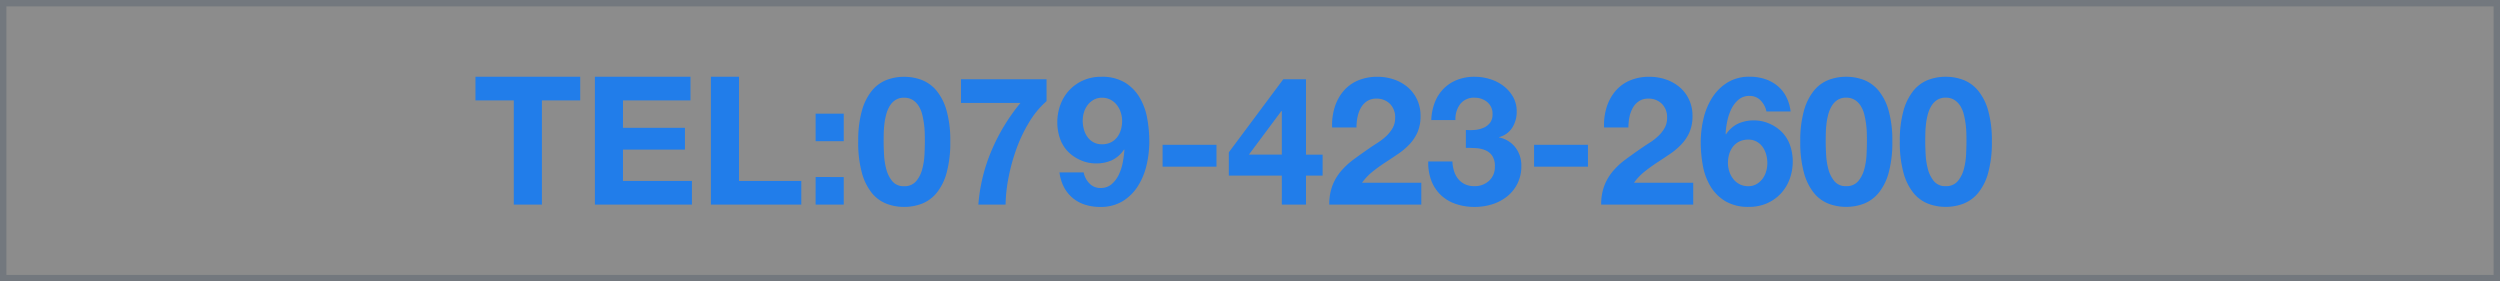
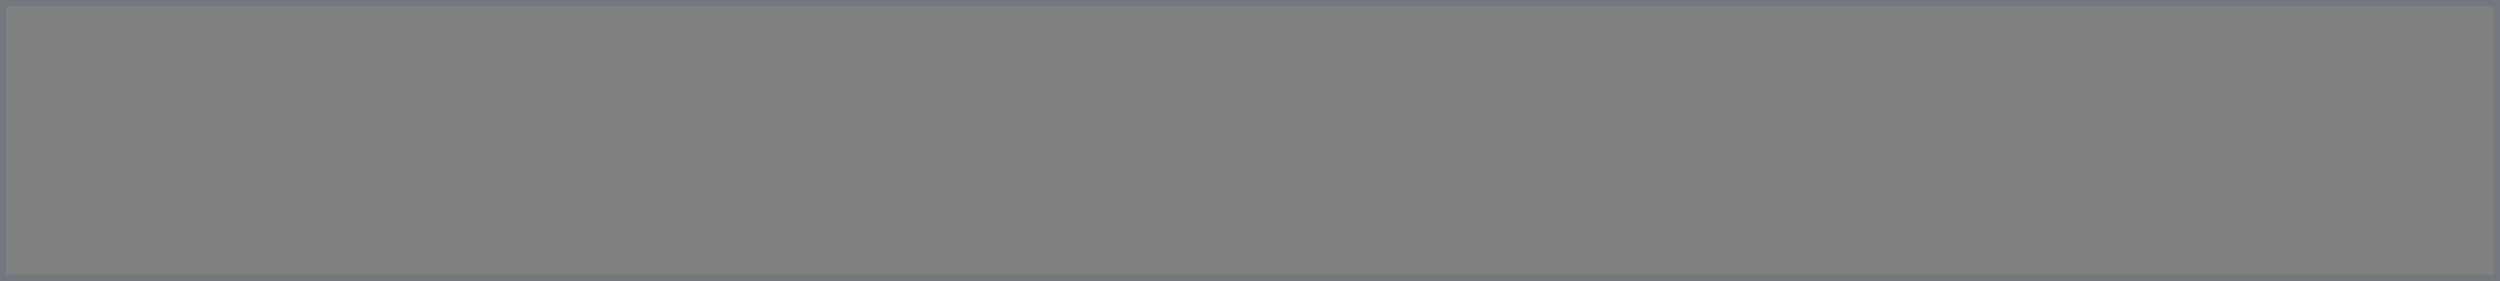
<svg xmlns="http://www.w3.org/2000/svg" width="391" height="44">
  <rect width="100%" height="100%" fill="#808080" stroke="none" />
  <g fill="#fff" opacity=".1">
-     <path d="M390.5 43.5H.5V.5h390v43z" />
-     <path d="M1 1v42h389V1H1M0 0h391v44H0V0z" fill="#00336f" />
+     <path d="M1 1v42h389V1H1M0 0h391v44H0V0" fill="#00336f" />
  </g>
-   <path d="M80.356 15.7V32h4.4V15.7h5.992V12H74.364v3.7zM93.04 12v20h15.176v-3.7h-10.78v-4.9h9.688v-3.416h-9.688V15.7h10.556V12zm18.144 0v20h14.14v-3.7h-9.744V12zm20.776 10.088v-4.312h-4.4v4.312zm-4.4 5.6V32h4.4v-4.312zm10.64-5.572q0-.5.014-1.218t.1-1.47a10.32 10.32 0 0 1 .28-1.5 5.164 5.164 0 0 1 .546-1.33 2.921 2.921 0 0 1 .9-.952 2.4 2.4 0 0 1 1.358-.364 2.465 2.465 0 0 1 1.372.364 3 3 0 0 1 .924.952 4.581 4.581 0 0 1 .546 1.33 13.649 13.649 0 0 1 .28 1.5 13.5 13.5 0 0 1 .112 1.47q.014.714.014 1.218 0 .84-.056 2.03a10.908 10.908 0 0 1-.35 2.3 4.82 4.82 0 0 1-.952 1.89 2.329 2.329 0 0 1-1.89.784 2.255 2.255 0 0 1-1.848-.784 4.927 4.927 0 0 1-.938-1.89 10.908 10.908 0 0 1-.35-2.3q-.062-1.19-.062-2.03zm-3.976 0a17.88 17.88 0 0 0 .576 4.914 8.642 8.642 0 0 0 1.554 3.15 5.573 5.573 0 0 0 2.284 1.68 7.573 7.573 0 0 0 2.758.5 7.65 7.65 0 0 0 2.786-.5 5.675 5.675 0 0 0 2.3-1.68 8.507 8.507 0 0 0 1.568-3.15 17.88 17.88 0 0 0 .574-4.914 17.207 17.207 0 0 0-.574-4.8 8.513 8.513 0 0 0-1.568-3.122 5.675 5.675 0 0 0-2.3-1.68 7.65 7.65 0 0 0-2.786-.5 7.573 7.573 0 0 0-2.758.5 5.573 5.573 0 0 0-2.282 1.68 8.65 8.65 0 0 0-1.556 3.12 17.207 17.207 0 0 0-.572 4.802zm29.456-6.3V12.4H150.3v3.7h9.3a30.044 30.044 0 0 0-4.522 7.448A26.732 26.732 0 0 0 153.016 32h4.256a24.441 24.441 0 0 1 .462-4.228 29.551 29.551 0 0 1 1.232-4.48 23.157 23.157 0 0 1 1.988-4.172 13.941 13.941 0 0 1 2.73-3.304zm8.652 6.748a2.673 2.673 0 0 1-1.33-.322 2.806 2.806 0 0 1-.938-.84 3.778 3.778 0 0 1-.546-1.176 5.071 5.071 0 0 1-.182-1.358 4.5 4.5 0 0 1 .2-1.316 3.52 3.52 0 0 1 .588-1.148 3.065 3.065 0 0 1 .952-.812 2.571 2.571 0 0 1 1.26-.308 2.854 2.854 0 0 1 1.344.308 3.041 3.041 0 0 1 .994.826 3.723 3.723 0 0 1 .616 1.176 4.351 4.351 0 0 1 .21 1.33 4.83 4.83 0 0 1-.2 1.386 3.5 3.5 0 0 1-.588 1.162 2.822 2.822 0 0 1-.98.8 3.1 3.1 0 0 1-1.396.292zm-2.852 4.396h-3.78a6.748 6.748 0 0 0 .7 2.3 5.6 5.6 0 0 0 1.372 1.708 5.7 5.7 0 0 0 1.928 1.046 7.664 7.664 0 0 0 2.352.35 6.582 6.582 0 0 0 3.556-.91 7.432 7.432 0 0 0 2.38-2.38 10.615 10.615 0 0 0 1.344-3.29 16.14 16.14 0 0 0 .42-3.64 20.162 20.162 0 0 0-.336-3.668 9.669 9.669 0 0 0-1.2-3.262 6.8 6.8 0 0 0-2.31-2.324 6.961 6.961 0 0 0-3.682-.882 6.819 6.819 0 0 0-2.8.56 6.662 6.662 0 0 0-2.17 1.526 6.719 6.719 0 0 0-1.4 2.268 7.925 7.925 0 0 0-.49 2.814 7.647 7.647 0 0 0 .364 2.324 5.674 5.674 0 0 0 1.148 2.044 6.166 6.166 0 0 0 2.044 1.47 5.909 5.909 0 0 0 2.464.546 5.954 5.954 0 0 0 2.52-.5 4.754 4.754 0 0 0 1.9-1.68l.056.056a17.954 17.954 0 0 1-.238 1.848 7.872 7.872 0 0 1-.6 1.946 4.683 4.683 0 0 1-1.12 1.54 2.577 2.577 0 0 1-1.792.63 2.311 2.311 0 0 1-1.736-.728 3.372 3.372 0 0 1-.894-1.712zm12.348-4.312v3.416h8.428v-3.416zm18.648-5.264v6.8h-5.152l5.068-6.8zm0 10.08V32h3.78v-4.536h2.6v-3.276h-2.6V12.4H200.7l-8.512 11.424v3.64zm7.868-7.532h3.808a8.333 8.333 0 0 1 .154-1.582 4.907 4.907 0 0 1 .518-1.456 3.031 3.031 0 0 1 .966-1.064 2.568 2.568 0 0 1 1.47-.406 2.917 2.917 0 0 1 2.114.8 2.95 2.95 0 0 1 .826 2.226 3.122 3.122 0 0 1-.406 1.6 5.443 5.443 0 0 1-1.008 1.26 9.123 9.123 0 0 1-1.33 1.022q-.728.462-1.372.91-1.26.868-2.394 1.708a11.635 11.635 0 0 0-1.974 1.834 7.9 7.9 0 0 0-1.33 2.254A8.172 8.172 0 0 0 207.9 32h14.392v-3.416h-9.272a8.872 8.872 0 0 1 1.68-1.764q.952-.756 1.96-1.414t2-1.33a10.708 10.708 0 0 0 1.778-1.5 6.693 6.693 0 0 0 1.26-1.89 6.208 6.208 0 0 0 .476-2.548 5.923 5.923 0 0 0-.546-2.576 5.718 5.718 0 0 0-1.47-1.932 6.6 6.6 0 0 0-2.142-1.2 7.8 7.8 0 0 0-2.562-.42 7.636 7.636 0 0 0-3.122.6 6.088 6.088 0 0 0-2.254 1.68 7.266 7.266 0 0 0-1.344 2.52 9.4 9.4 0 0 0-.39 3.122zm20.916.392v2.8q.728 0 1.526.042a4.63 4.63 0 0 1 1.47.308 2.489 2.489 0 0 1 1.106.854 2.848 2.848 0 0 1 .434 1.708 2.87 2.87 0 0 1-.924 2.254 3.28 3.28 0 0 1-2.268.826 3.378 3.378 0 0 1-1.5-.308 3.063 3.063 0 0 1-1.05-.826 3.683 3.683 0 0 1-.644-1.232 5.655 5.655 0 0 1-.252-1.5h-3.78a7.856 7.856 0 0 0 .49 3.024 6.144 6.144 0 0 0 1.472 2.226 6.314 6.314 0 0 0 2.31 1.386 9.051 9.051 0 0 0 3.01.476 8.97 8.97 0 0 0 2.744-.42 7.111 7.111 0 0 0 2.324-1.232 5.993 5.993 0 0 0 1.61-2.016 6.054 6.054 0 0 0 .6-2.744 4.6 4.6 0 0 0-.924-2.884 4.268 4.268 0 0 0-2.548-1.568v-.056a3.44 3.44 0 0 0 2.058-1.484 4.637 4.637 0 0 0 .686-2.52 4.527 4.527 0 0 0-.588-2.324 5.684 5.684 0 0 0-1.526-1.708 6.7 6.7 0 0 0-2.114-1.05 8.209 8.209 0 0 0-2.352-.35 7.366 7.366 0 0 0-2.744.49 6.077 6.077 0 0 0-2.114 1.386 6.3 6.3 0 0 0-1.372 2.142 8.331 8.331 0 0 0-.546 2.758h3.78a3.849 3.849 0 0 1 .742-2.506 2.709 2.709 0 0 1 2.282-.994 3.005 3.005 0 0 1 1.932.672 2.33 2.33 0 0 1 .84 1.932 2.079 2.079 0 0 1-.406 1.344 2.606 2.606 0 0 1-1.036.77 4.319 4.319 0 0 1-1.358.322 8.41 8.41 0 0 1-1.37.002zm10.668 2.324v3.416h8.428v-3.416zm10.948-2.716h3.808a8.333 8.333 0 0 1 .154-1.582 4.907 4.907 0 0 1 .518-1.456 3.031 3.031 0 0 1 .966-1.064 2.568 2.568 0 0 1 1.47-.406 2.917 2.917 0 0 1 2.114.8 2.95 2.95 0 0 1 .826 2.226 3.122 3.122 0 0 1-.406 1.6 5.443 5.443 0 0 1-1.008 1.26 9.123 9.123 0 0 1-1.33 1.022q-.728.462-1.372.91-1.26.868-2.394 1.708a11.635 11.635 0 0 0-1.974 1.834 7.9 7.9 0 0 0-1.33 2.254 8.172 8.172 0 0 0-.49 2.962h14.392v-3.416h-9.268a8.872 8.872 0 0 1 1.68-1.764q.952-.756 1.96-1.414t2-1.33a10.708 10.708 0 0 0 1.778-1.5 6.693 6.693 0 0 0 1.26-1.89 6.208 6.208 0 0 0 .476-2.548 5.923 5.923 0 0 0-.546-2.576 5.718 5.718 0 0 0-1.47-1.932 6.6 6.6 0 0 0-2.142-1.2 7.8 7.8 0 0 0-2.562-.42 7.636 7.636 0 0 0-3.122.6 6.088 6.088 0 0 0-2.254 1.68 7.266 7.266 0 0 0-1.344 2.52 9.4 9.4 0 0 0-.39 3.122zm22.54 1.9a2.673 2.673 0 0 1 1.33.322 2.806 2.806 0 0 1 .938.84 3.779 3.779 0 0 1 .546 1.176 5.071 5.071 0 0 1 .182 1.358 4.5 4.5 0 0 1-.2 1.316 3.52 3.52 0 0 1-.584 1.156 3.122 3.122 0 0 1-.938.812 2.549 2.549 0 0 1-1.274.308 2.854 2.854 0 0 1-1.344-.308 3.041 3.041 0 0 1-.994-.826 3.723 3.723 0 0 1-.616-1.176 4.351 4.351 0 0 1-.21-1.33 4.83 4.83 0 0 1 .2-1.386 3.5 3.5 0 0 1 .588-1.162 2.788 2.788 0 0 1 .994-.8 3.12 3.12 0 0 1 1.382-.296zm2.856-4.4h3.78a6.779 6.779 0 0 0-.7-2.324 5.43 5.43 0 0 0-1.372-1.694 6.044 6.044 0 0 0-1.932-1.05 7.393 7.393 0 0 0-2.352-.364 6.5 6.5 0 0 0-3.556.924 7.57 7.57 0 0 0-2.38 2.394 10.615 10.615 0 0 0-1.344 3.29 16.141 16.141 0 0 0-.42 3.64 20.088 20.088 0 0 0 .336 3.682 9.517 9.517 0 0 0 1.2 3.234 6.8 6.8 0 0 0 2.324 2.31 6.977 6.977 0 0 0 3.668.882 6.97 6.97 0 0 0 2.8-.546 6.489 6.489 0 0 0 2.17-1.512 6.719 6.719 0 0 0 1.4-2.268 7.925 7.925 0 0 0 .49-2.814 7.647 7.647 0 0 0-.364-2.324 5.674 5.674 0 0 0-1.148-2.044 6.166 6.166 0 0 0-2.044-1.47 5.909 5.909 0 0 0-2.464-.546 5.954 5.954 0 0 0-2.52.5 4.755 4.755 0 0 0-1.9 1.68l-.056-.056a12.357 12.357 0 0 1 .224-1.848 8.31 8.31 0 0 1 .616-1.946 4.59 4.59 0 0 1 1.134-1.54A2.59 2.59 0 0 1 273.64 15a2.311 2.311 0 0 1 1.736.728 3.372 3.372 0 0 1 .896 1.712zm9.268 4.676q0-.5.014-1.218t.1-1.47a10.321 10.321 0 0 1 .28-1.5 5.164 5.164 0 0 1 .546-1.33 2.921 2.921 0 0 1 .9-.952 2.4 2.4 0 0 1 1.358-.364 2.465 2.465 0 0 1 1.372.364 3 3 0 0 1 .924.952 4.582 4.582 0 0 1 .546 1.33 13.653 13.653 0 0 1 .28 1.5 13.5 13.5 0 0 1 .112 1.47q.014.714.014 1.218 0 .84-.056 2.03a10.908 10.908 0 0 1-.35 2.3 4.819 4.819 0 0 1-.952 1.89 2.329 2.329 0 0 1-1.89.784 2.255 2.255 0 0 1-1.848-.784 4.927 4.927 0 0 1-.938-1.89 10.908 10.908 0 0 1-.35-2.3q-.062-1.182-.062-2.022zm-3.976 0a17.88 17.88 0 0 0 .574 4.914 8.642 8.642 0 0 0 1.554 3.15 5.573 5.573 0 0 0 2.282 1.68 7.573 7.573 0 0 0 2.758.5 7.65 7.65 0 0 0 2.786-.5 5.675 5.675 0 0 0 2.3-1.68 8.507 8.507 0 0 0 1.568-3.15 17.881 17.881 0 0 0 .574-4.914 17.207 17.207 0 0 0-.574-4.8 8.513 8.513 0 0 0-1.568-3.122 5.675 5.675 0 0 0-2.3-1.68 7.65 7.65 0 0 0-2.786-.5 7.573 7.573 0 0 0-2.758.5 5.573 5.573 0 0 0-2.282 1.68 8.649 8.649 0 0 0-1.554 3.122 17.207 17.207 0 0 0-.574 4.808zm19.544 0q0-.5.014-1.218t.1-1.47a10.321 10.321 0 0 1 .28-1.5 5.164 5.164 0 0 1 .546-1.33 2.921 2.921 0 0 1 .9-.952 2.4 2.4 0 0 1 1.358-.364 2.465 2.465 0 0 1 1.372.364 3 3 0 0 1 .924.952 4.582 4.582 0 0 1 .546 1.33 13.653 13.653 0 0 1 .28 1.5 13.5 13.5 0 0 1 .112 1.47q.014.714.014 1.218 0 .84-.056 2.03a10.908 10.908 0 0 1-.35 2.3 4.819 4.819 0 0 1-.952 1.89 2.329 2.329 0 0 1-1.89.784 2.255 2.255 0 0 1-1.848-.784 4.927 4.927 0 0 1-.938-1.89 10.908 10.908 0 0 1-.35-2.3q-.062-1.182-.062-2.022zm-3.976 0a17.88 17.88 0 0 0 .574 4.914 8.642 8.642 0 0 0 1.554 3.15 5.573 5.573 0 0 0 2.282 1.68 7.573 7.573 0 0 0 2.758.5 7.65 7.65 0 0 0 2.786-.5 5.675 5.675 0 0 0 2.3-1.68 8.507 8.507 0 0 0 1.568-3.15 17.881 17.881 0 0 0 .574-4.914 17.207 17.207 0 0 0-.574-4.8 8.513 8.513 0 0 0-1.568-3.122 5.675 5.675 0 0 0-2.3-1.68 7.65 7.65 0 0 0-2.786-.5 7.573 7.573 0 0 0-2.758.5 5.573 5.573 0 0 0-2.282 1.68 8.649 8.649 0 0 0-1.554 3.122 17.207 17.207 0 0 0-.574 4.808z" fill="#217dea" />
</svg>